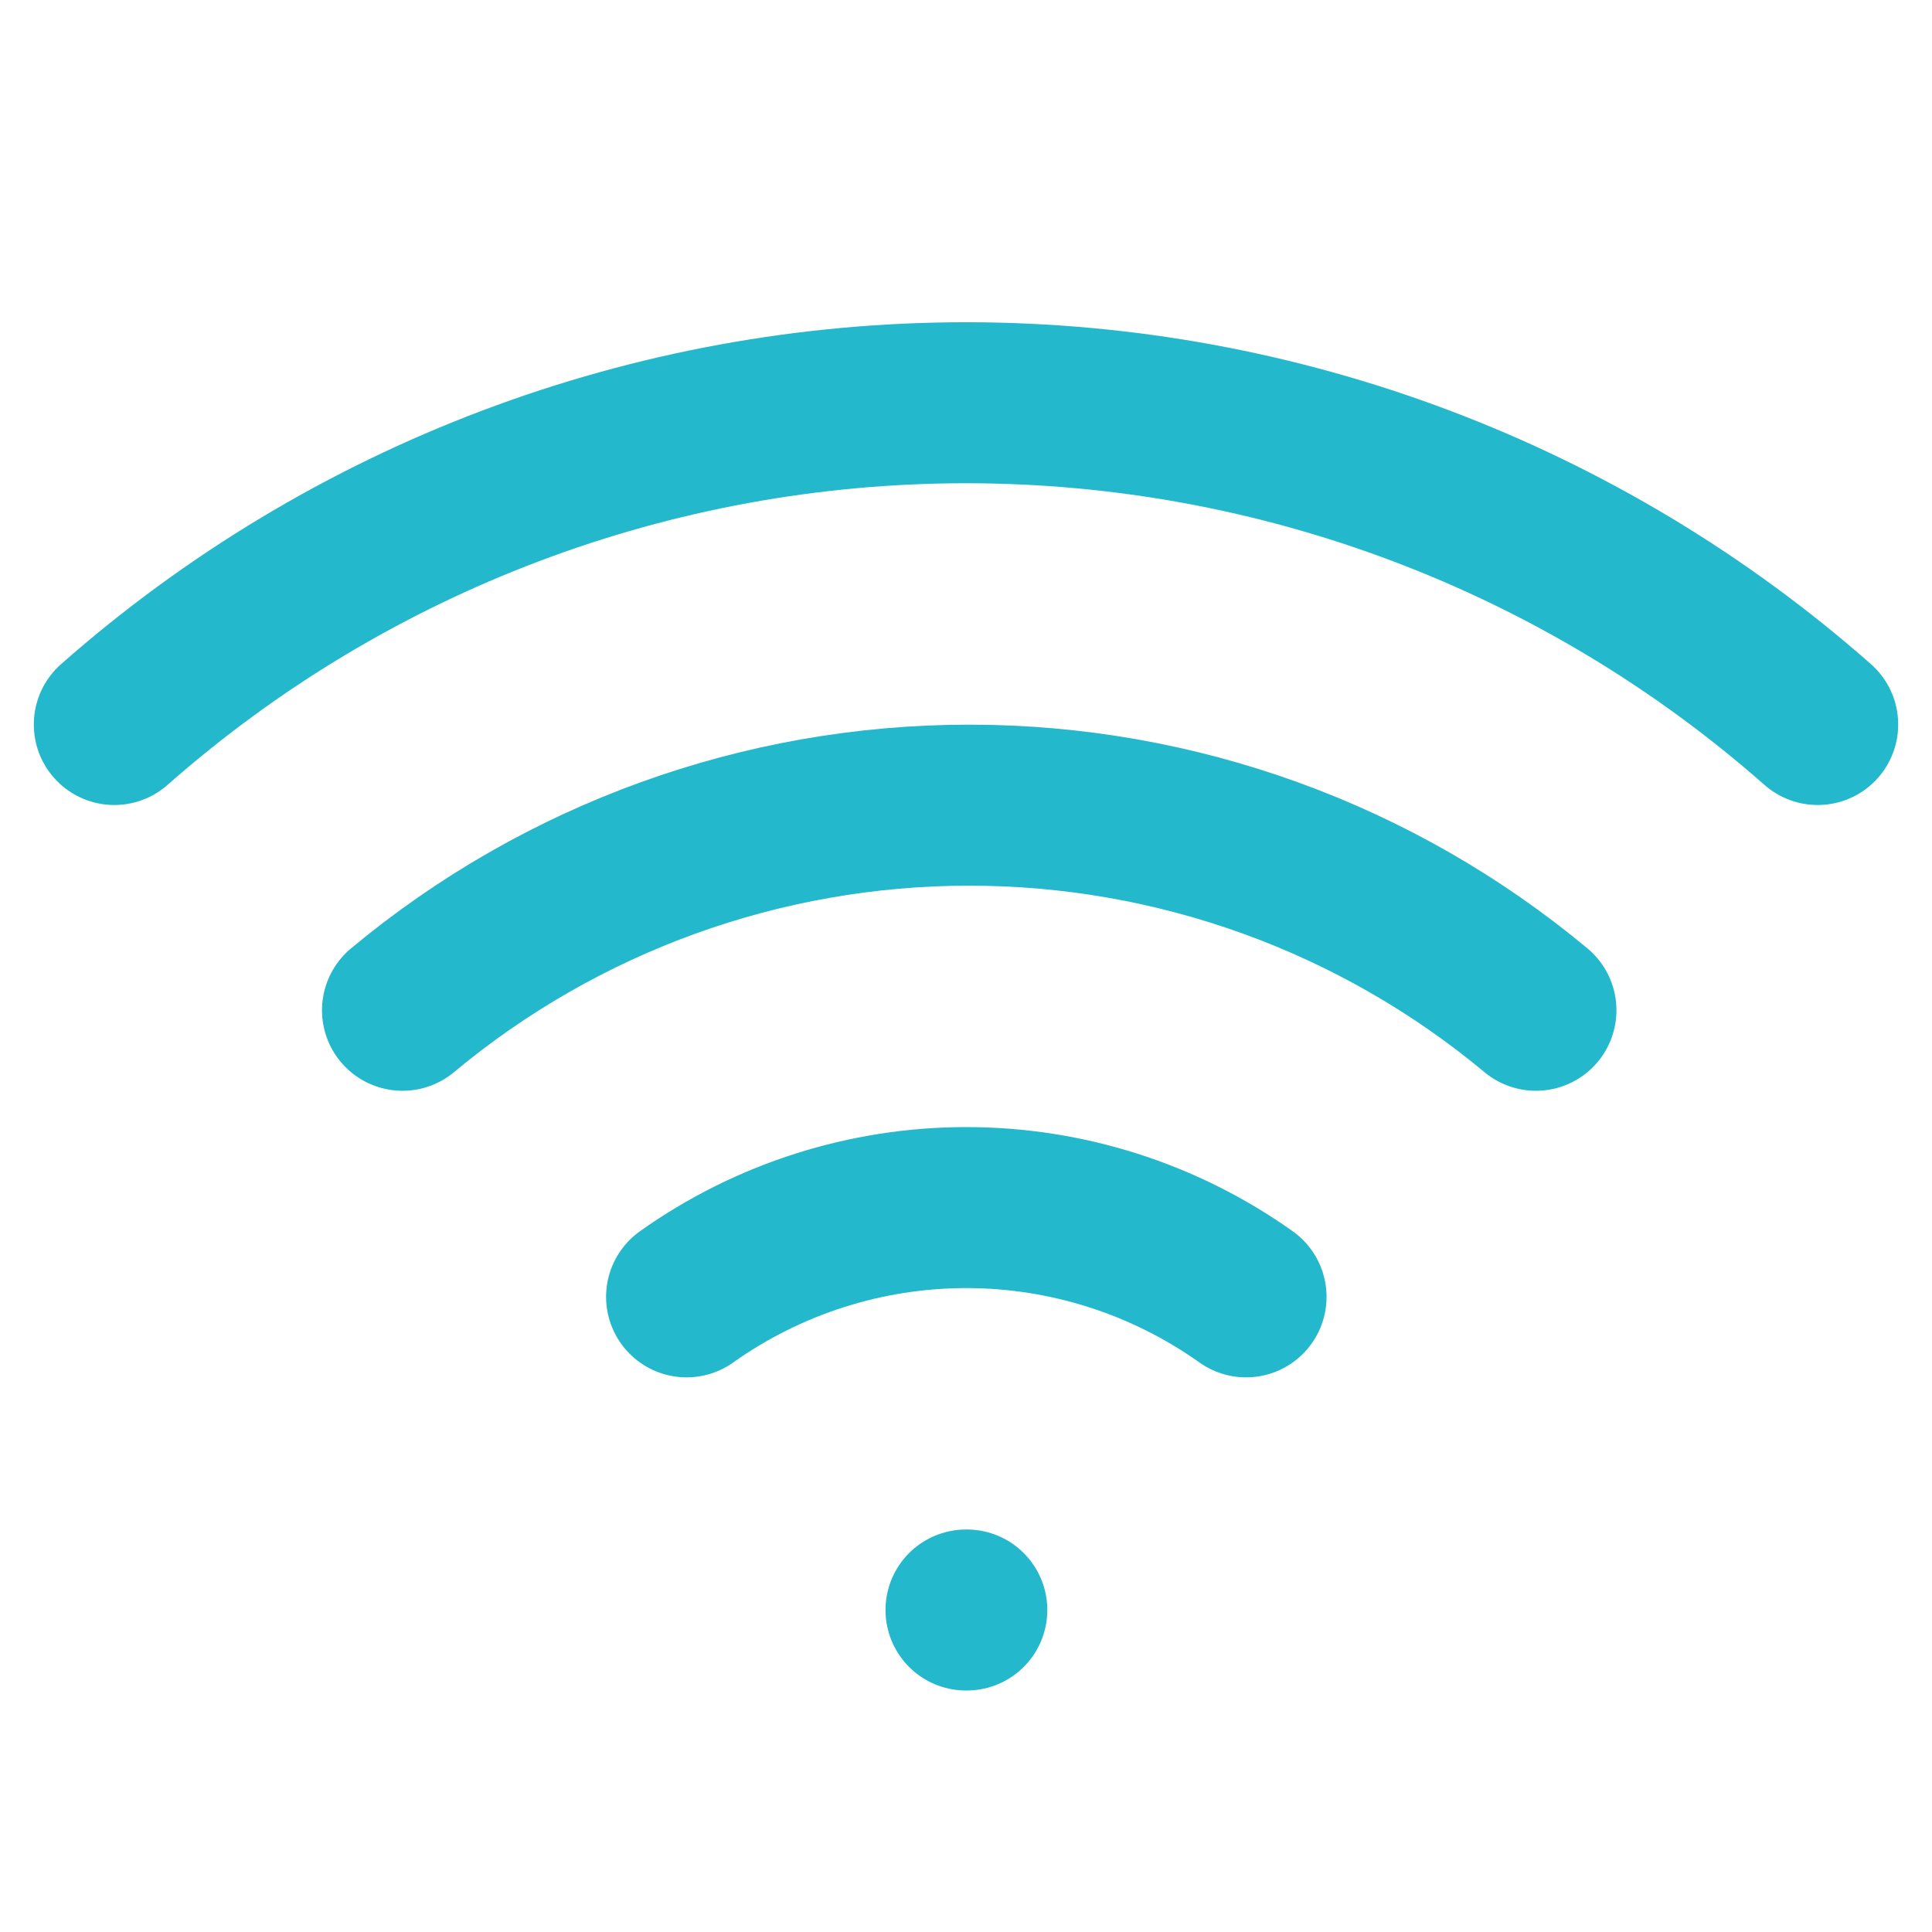
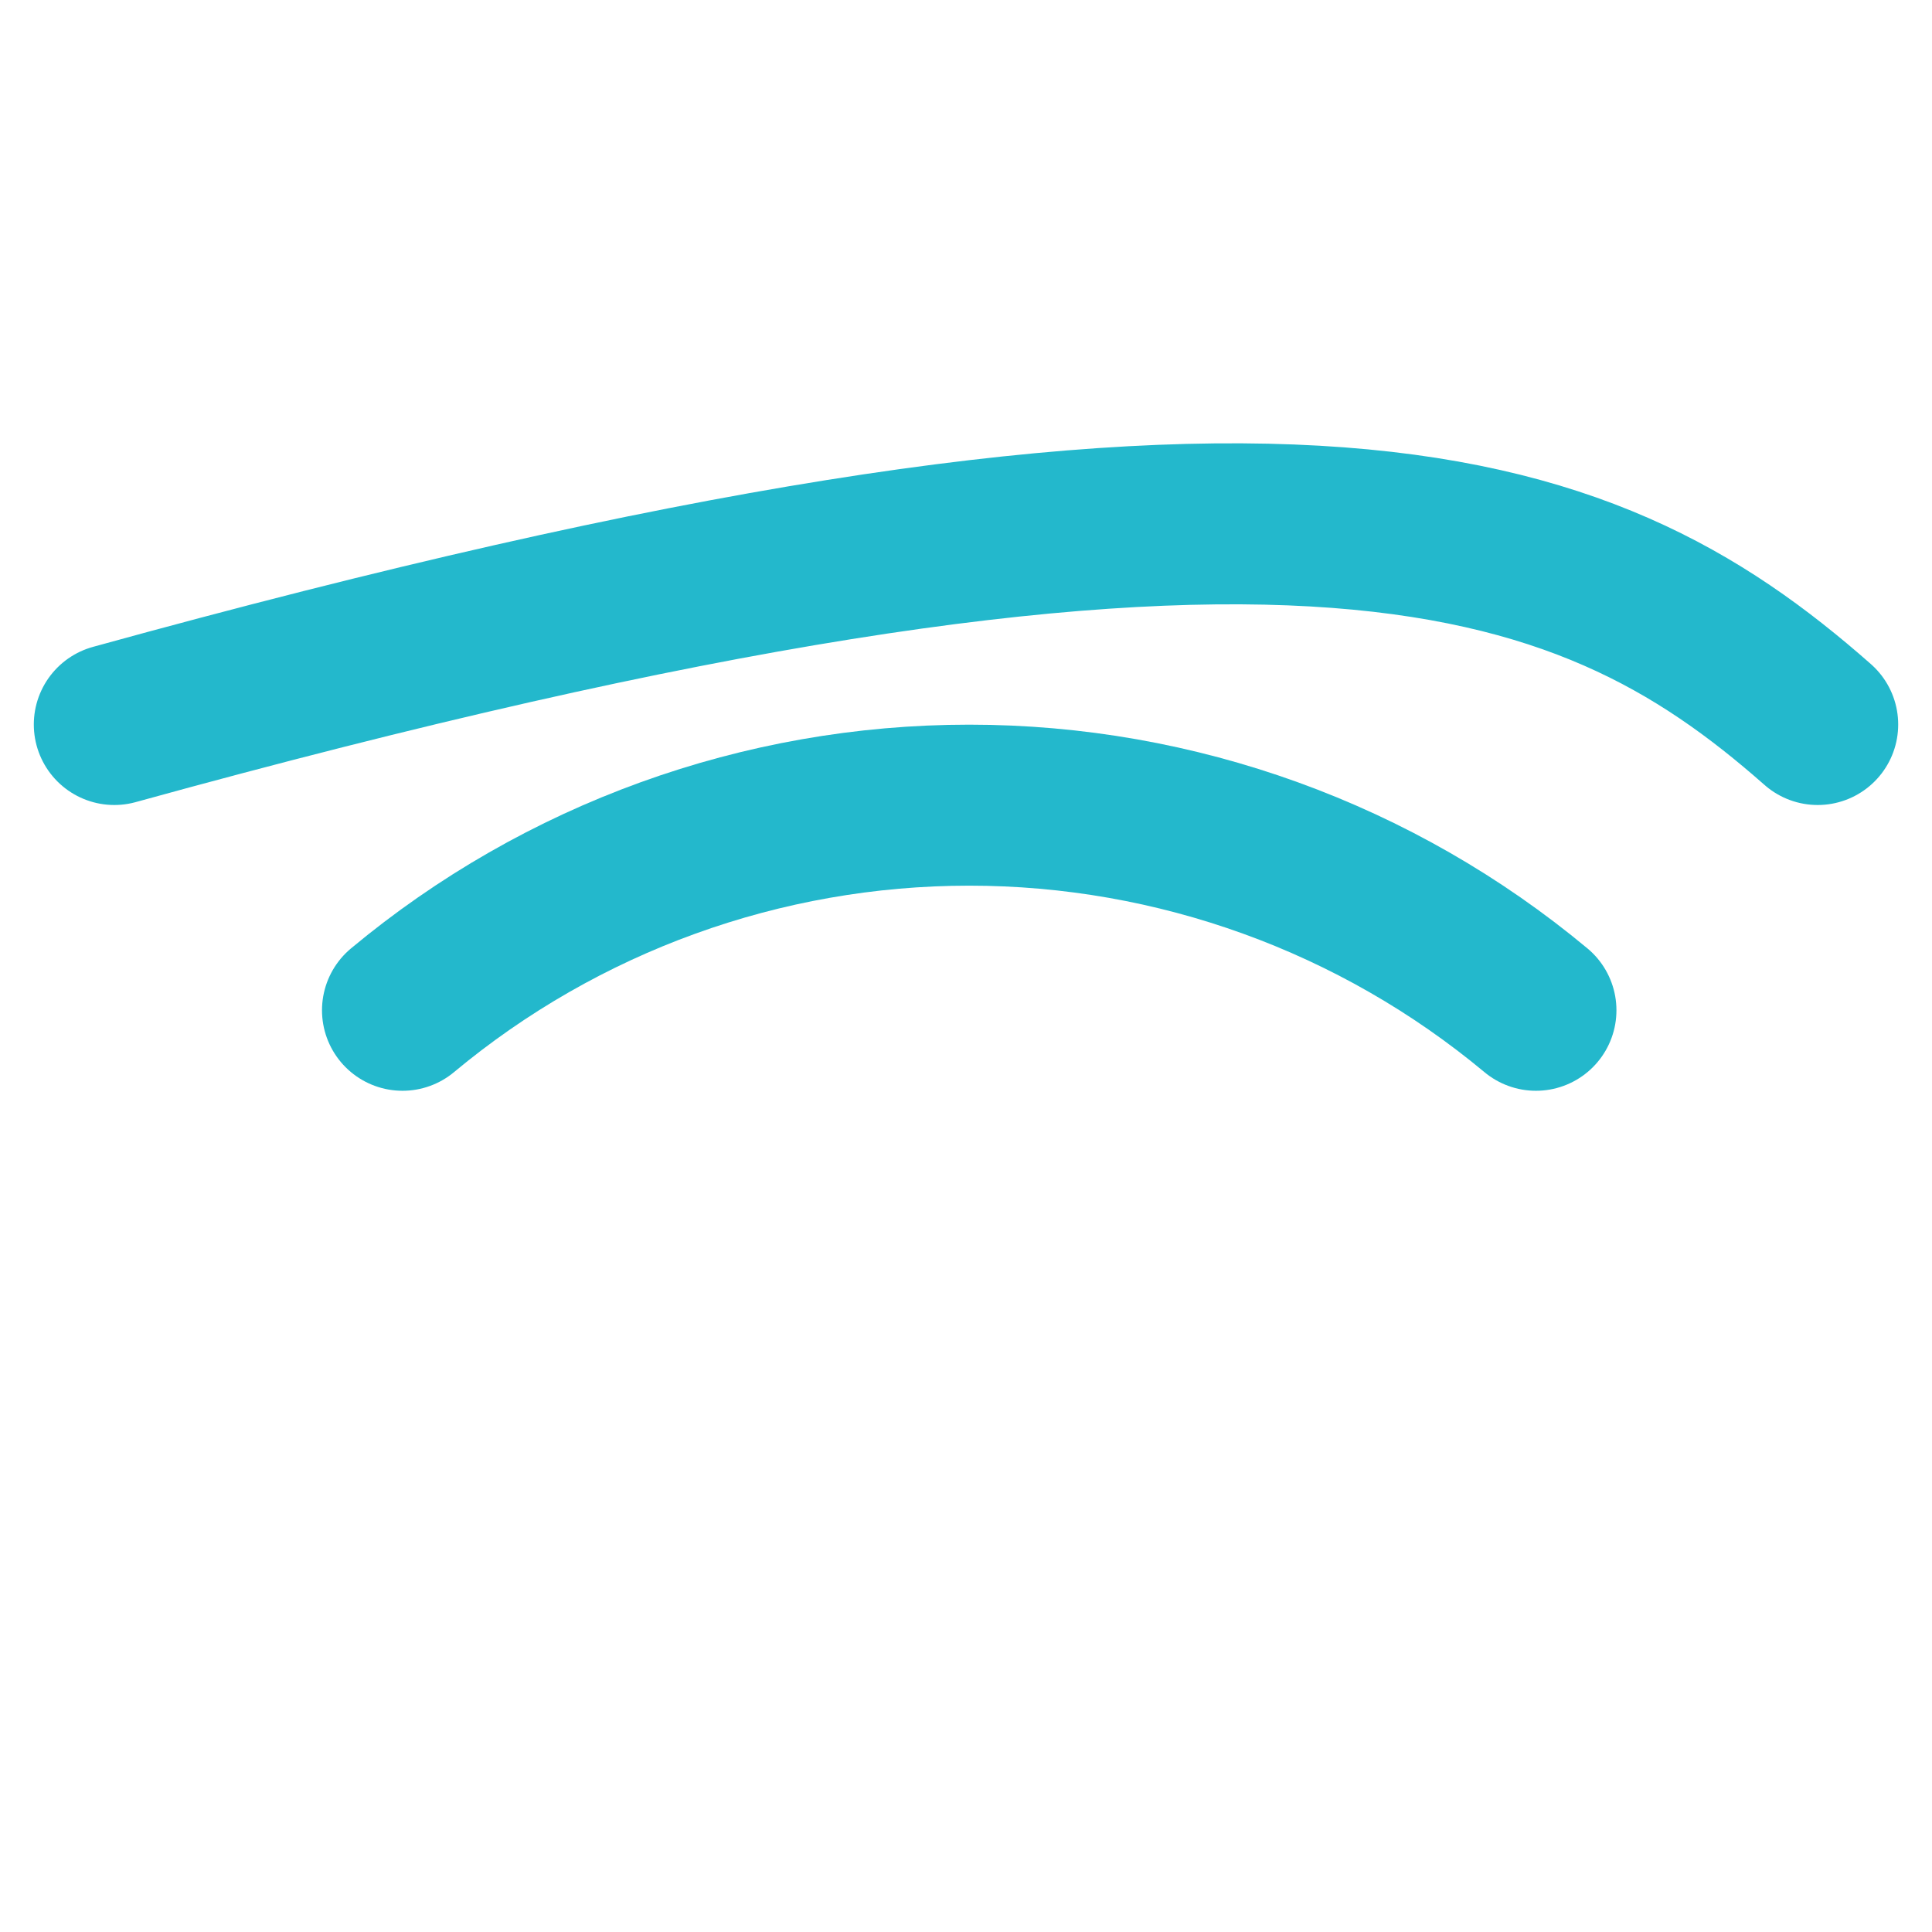
<svg xmlns="http://www.w3.org/2000/svg" width="24" height="24" viewBox="0 0 24 24" fill="none">
  <path d="M5 12.55C6.977 10.903 9.468 10.002 12.04 10.002C14.612 10.002 17.103 10.903 19.08 12.55" stroke="#23B8CC" stroke-width="2" stroke-linecap="round" stroke-linejoin="round" />
-   <path d="M1.42 9C4.342 6.424 8.104 5.003 12 5.003C15.896 5.003 19.657 6.424 22.58 9" stroke="#23B8CC" stroke-width="2" stroke-linecap="round" stroke-linejoin="round" />
-   <path d="M8.529 16.11C9.544 15.389 10.759 15.001 12.004 15.001C13.25 15.001 14.464 15.389 15.479 16.11" stroke="#23B8CC" stroke-width="2" stroke-linecap="round" stroke-linejoin="round" />
-   <path d="M12 20H12.01" stroke="#23B8CC" stroke-width="2" stroke-linecap="round" stroke-linejoin="round" />
+   <path d="M1.42 9C15.896 5.003 19.657 6.424 22.58 9" stroke="#23B8CC" stroke-width="2" stroke-linecap="round" stroke-linejoin="round" />
</svg>